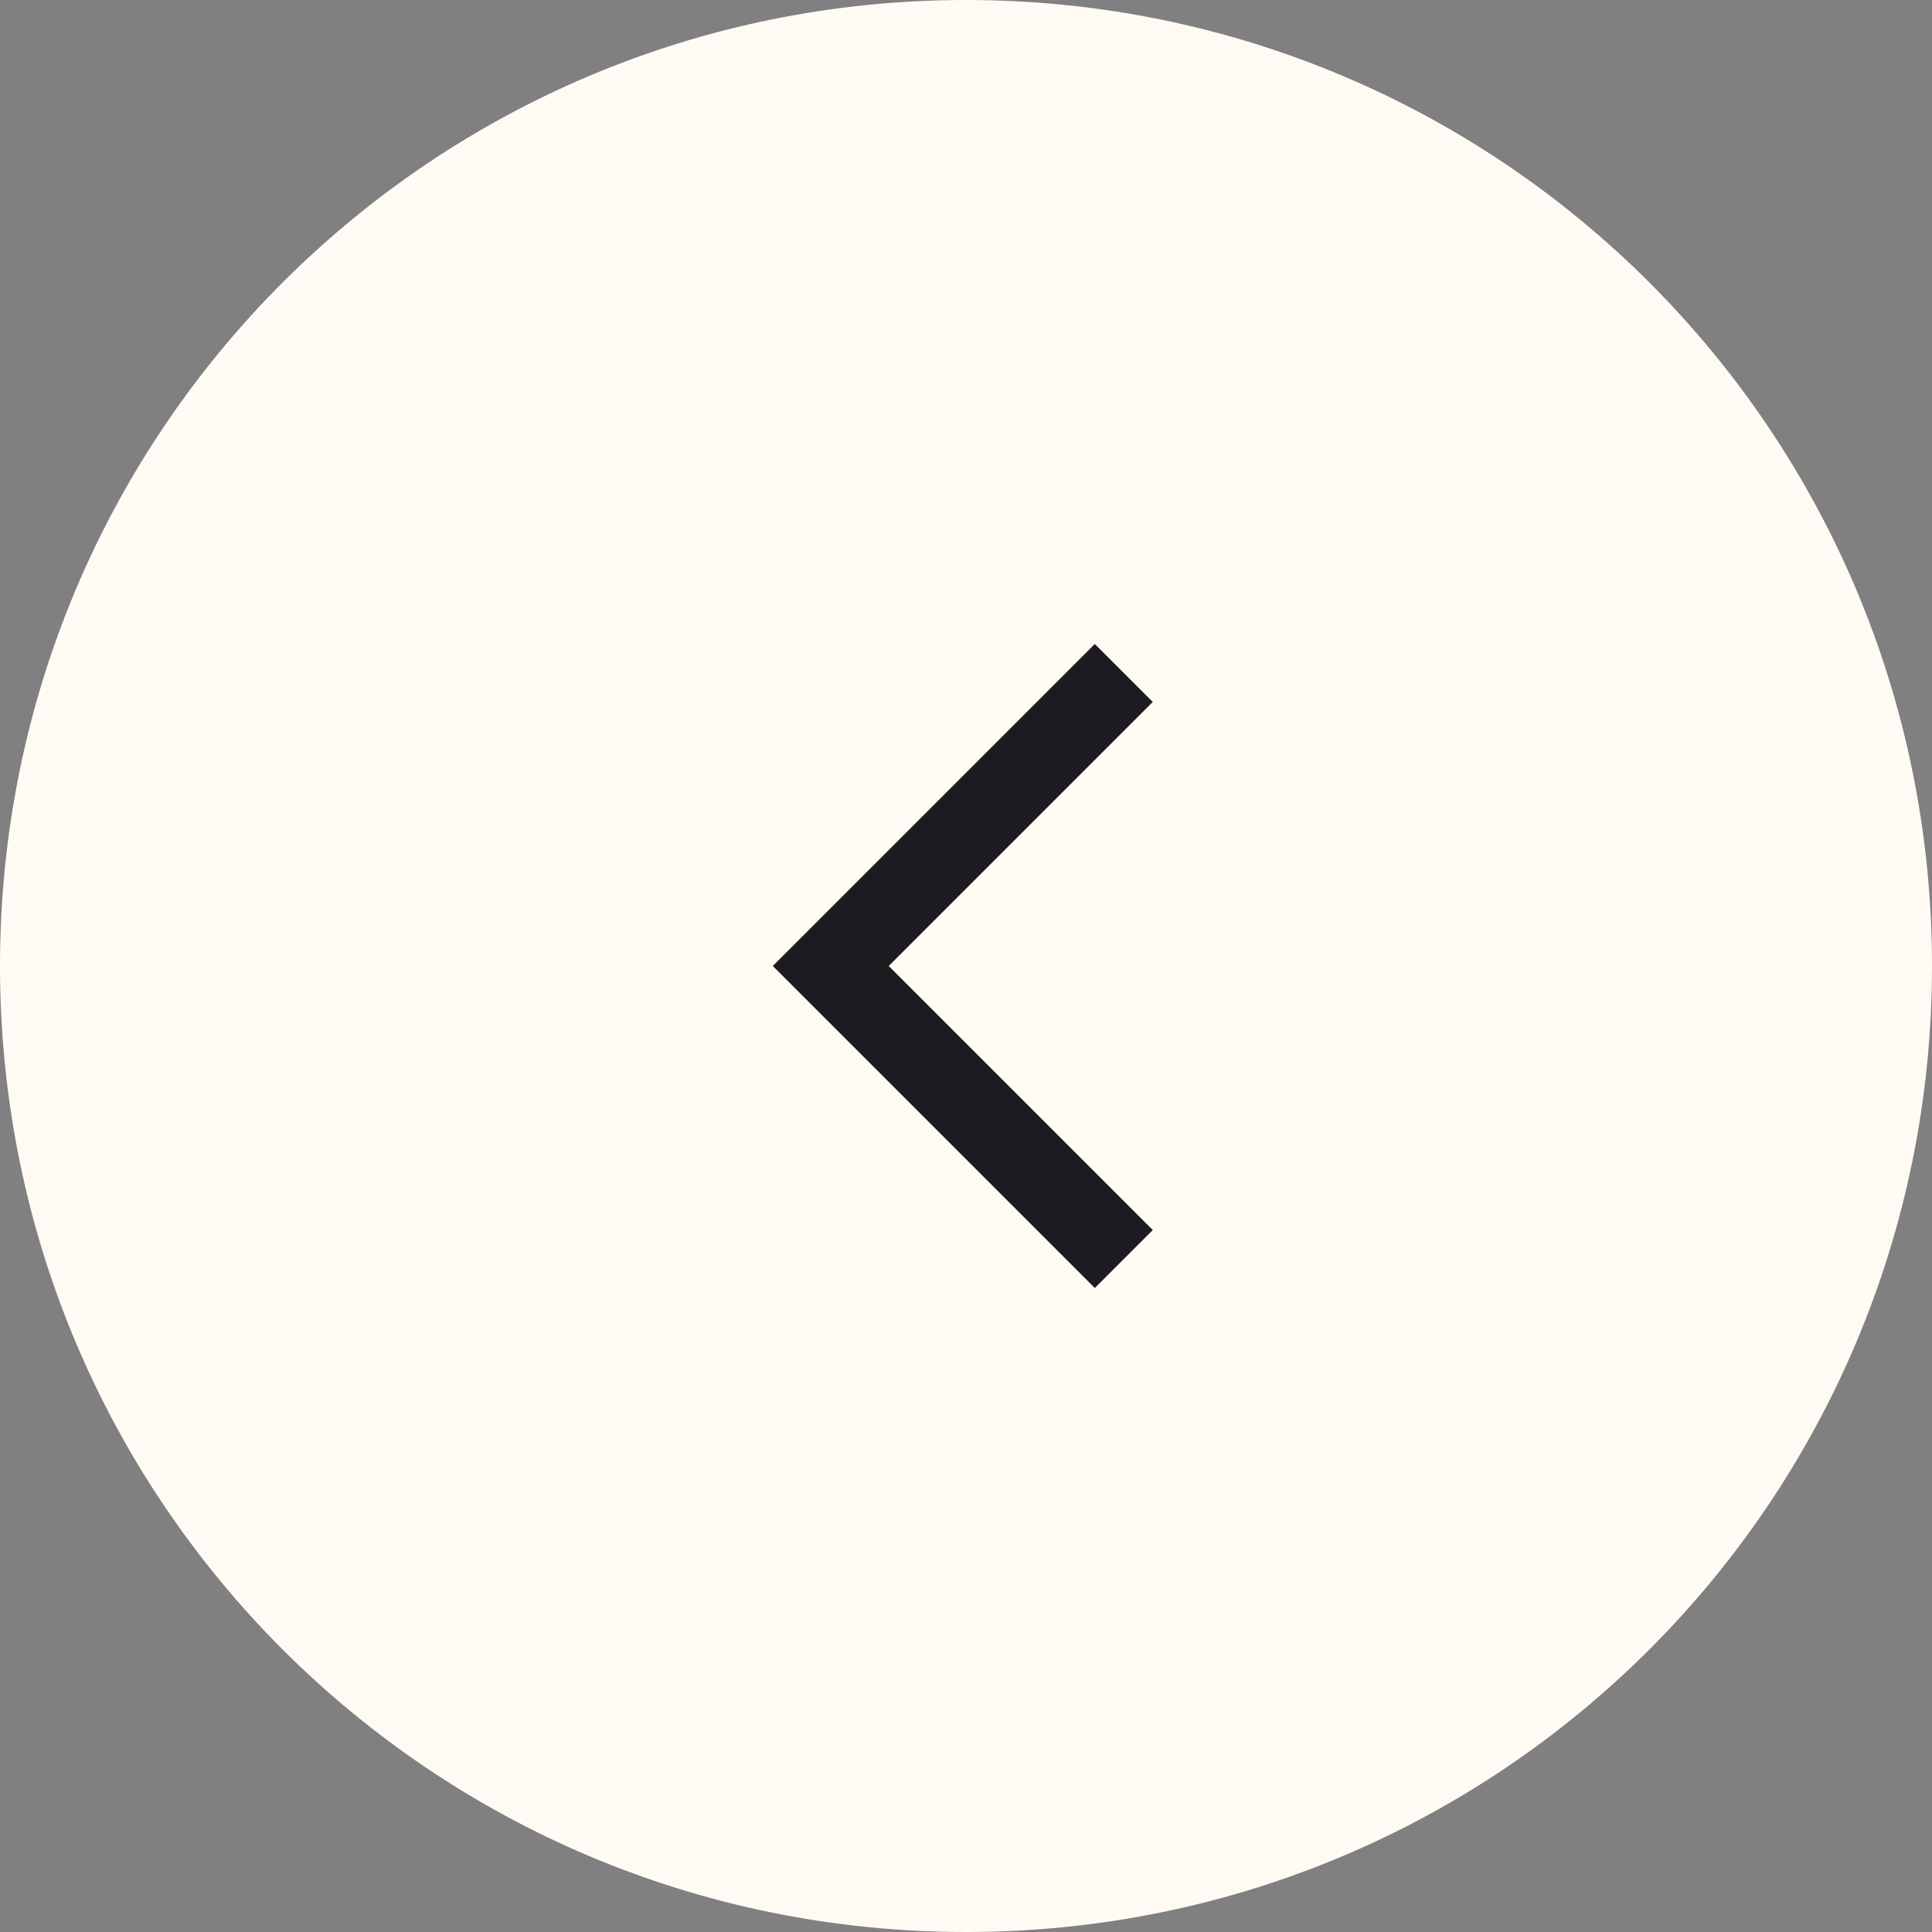
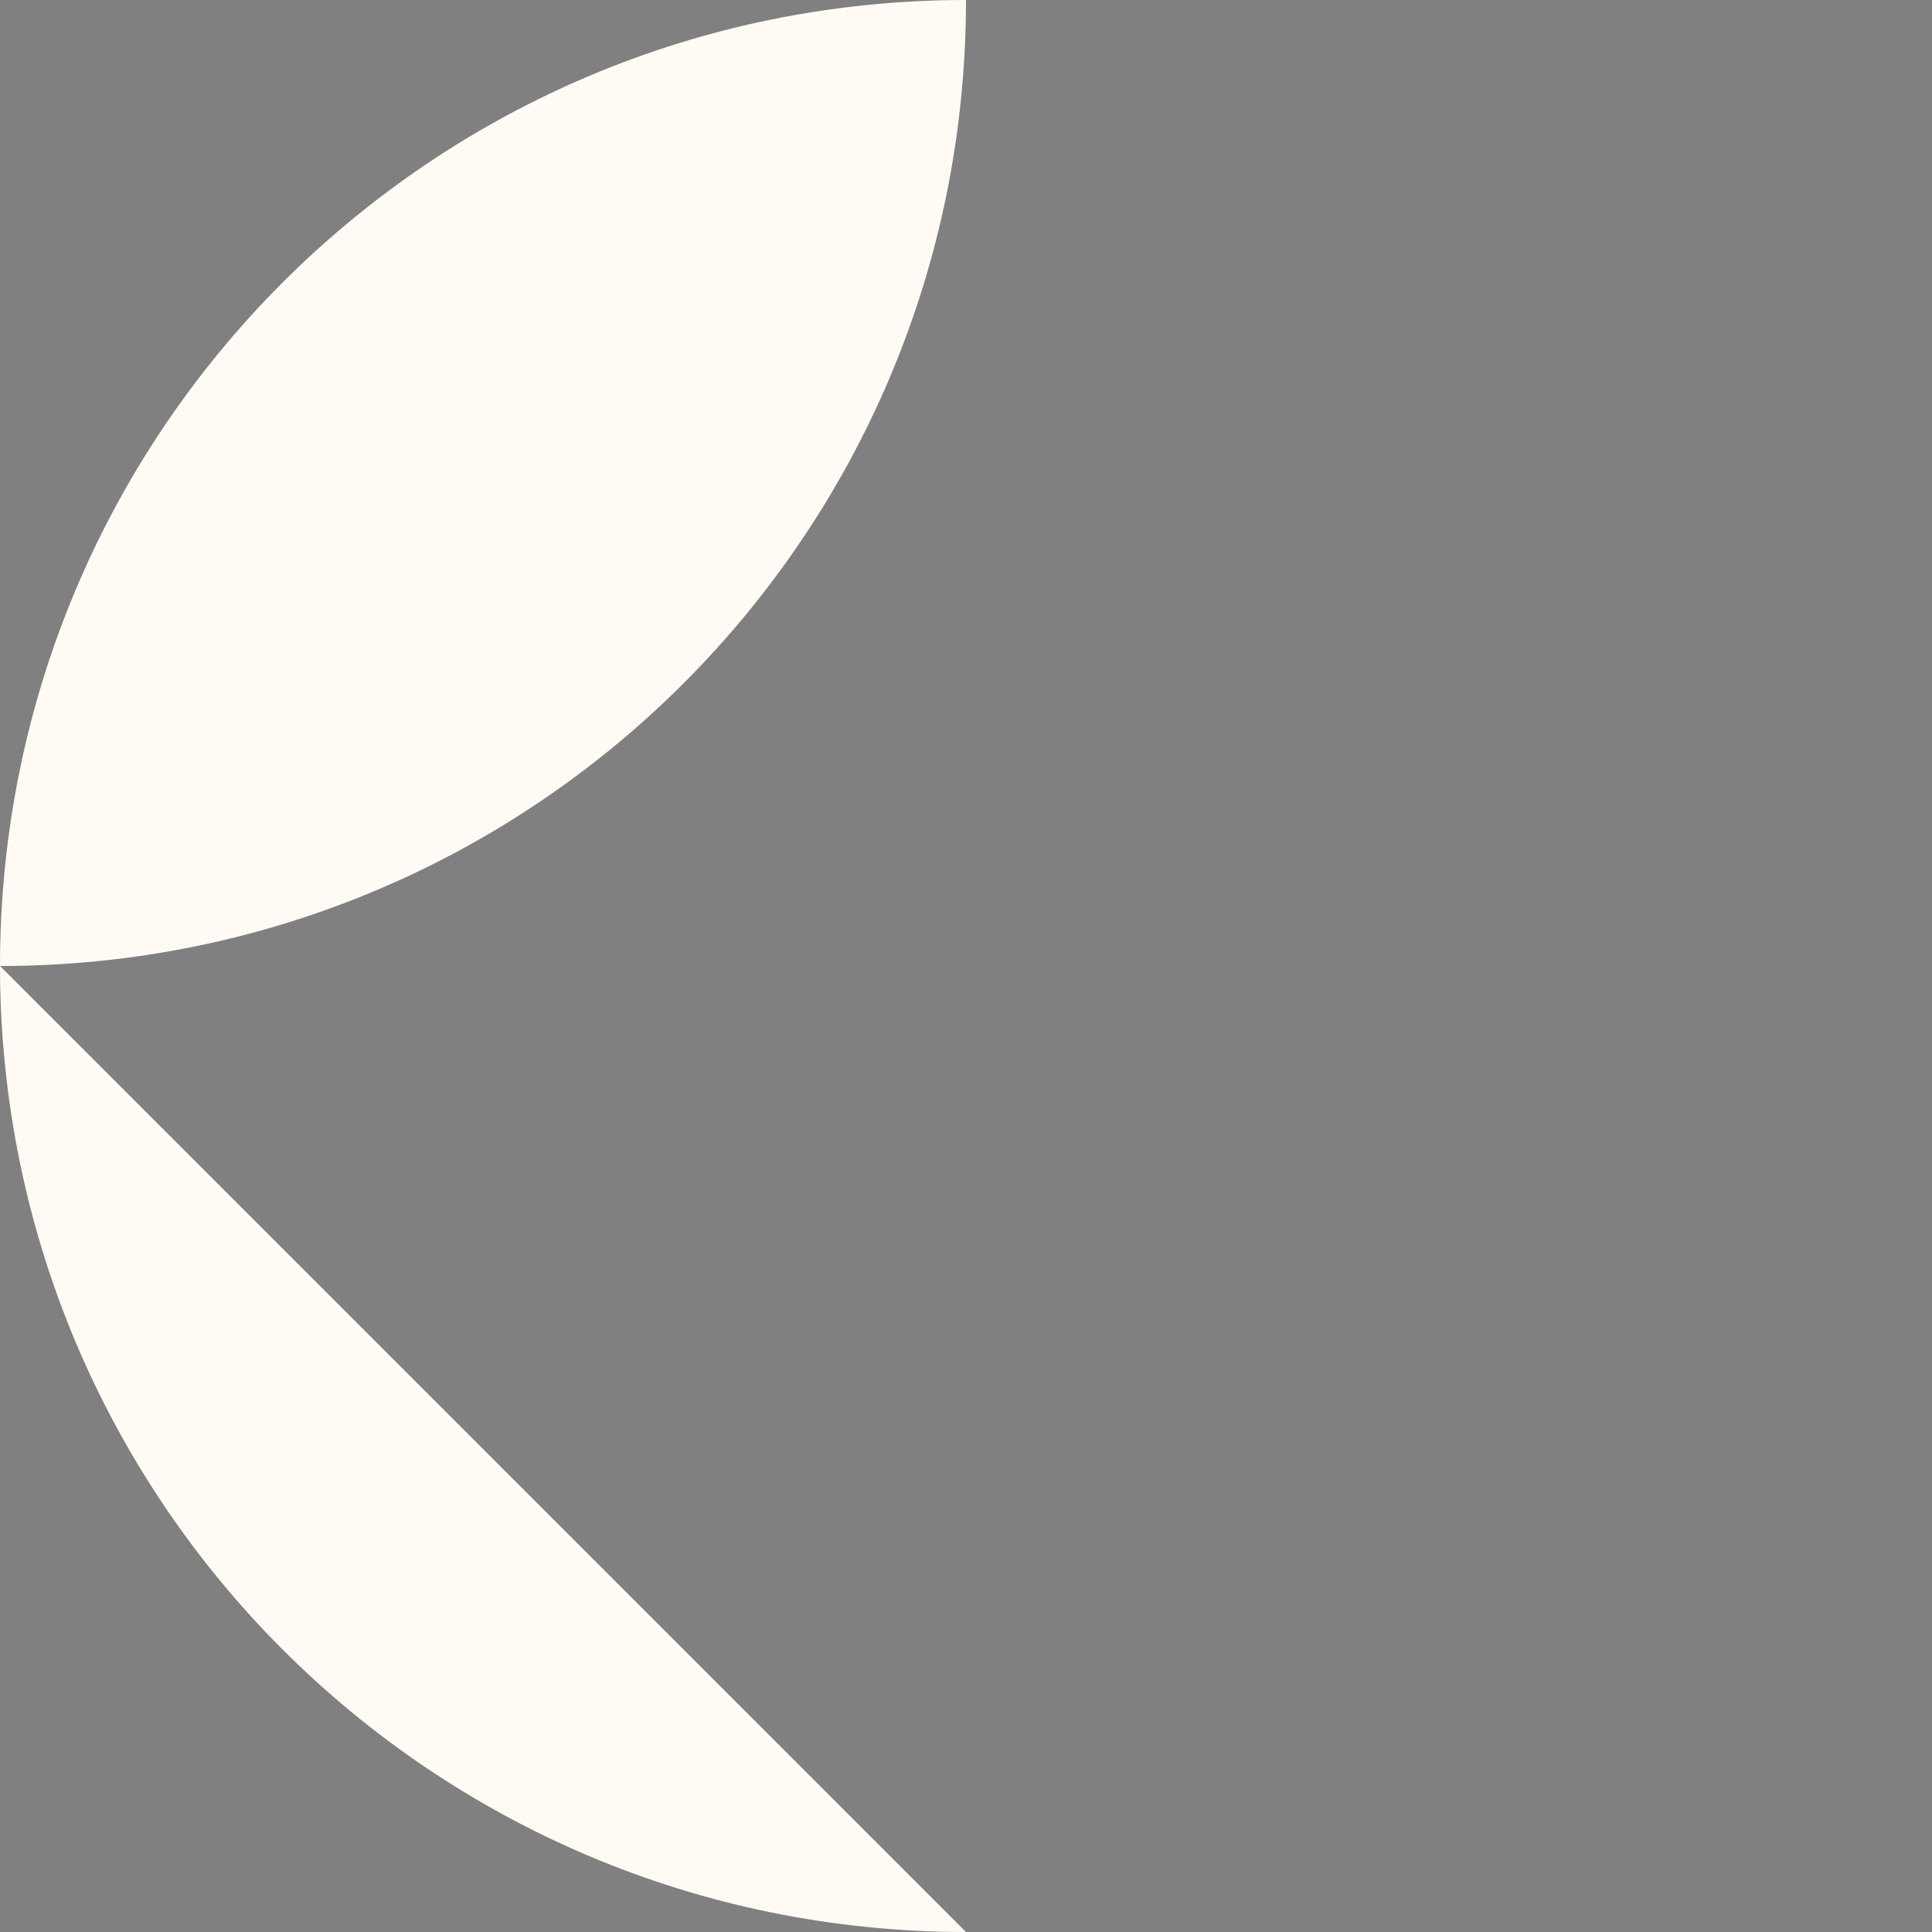
<svg xmlns="http://www.w3.org/2000/svg" id="Layer_1" version="1.1" viewBox="0 0 60 60">
  <rect x="0" y="0" width="60" height="60" fill="#808080" stroke="none" />
  <defs>
    <style>
      .st0 {
        mask: url(#mask);
      }

      .st1 {
        fill: #1c1b1f;
      }

      .st2 {
        fill: #d9d9d9;
      }

      .st3 {
        fill: #fffbf4;
      }
    </style>
    <mask id="mask" x="18" y="18" width="24" height="24" maskUnits="userSpaceOnUse">
      <g id="mask0_101_272">
-         <rect class="st2" x="18" y="18" width="24" height="24" transform="translate(60 60) rotate(180)" />
-       </g>
+         </g>
    </mask>
  </defs>
-   <path class="st3" d="M30,60h0C13.4,60,0,46.6,0,30H0C0,13.4,13.4,0,30,0h0C46.6,0,60,13.4,60,30h0c0,16.6-13.4,30-30,30Z" />
+   <path class="st3" d="M30,60h0C13.4,60,0,46.6,0,30H0C0,13.4,13.4,0,30,0h0h0c0,16.6-13.4,30-30,30Z" />
  <g class="st0">
-     <path class="st1" d="M34,20l1.8,1.8-8.2,8.2,8.2,8.2-1.8,1.8-10-10,10-10Z" />
-   </g>
+     </g>
</svg>